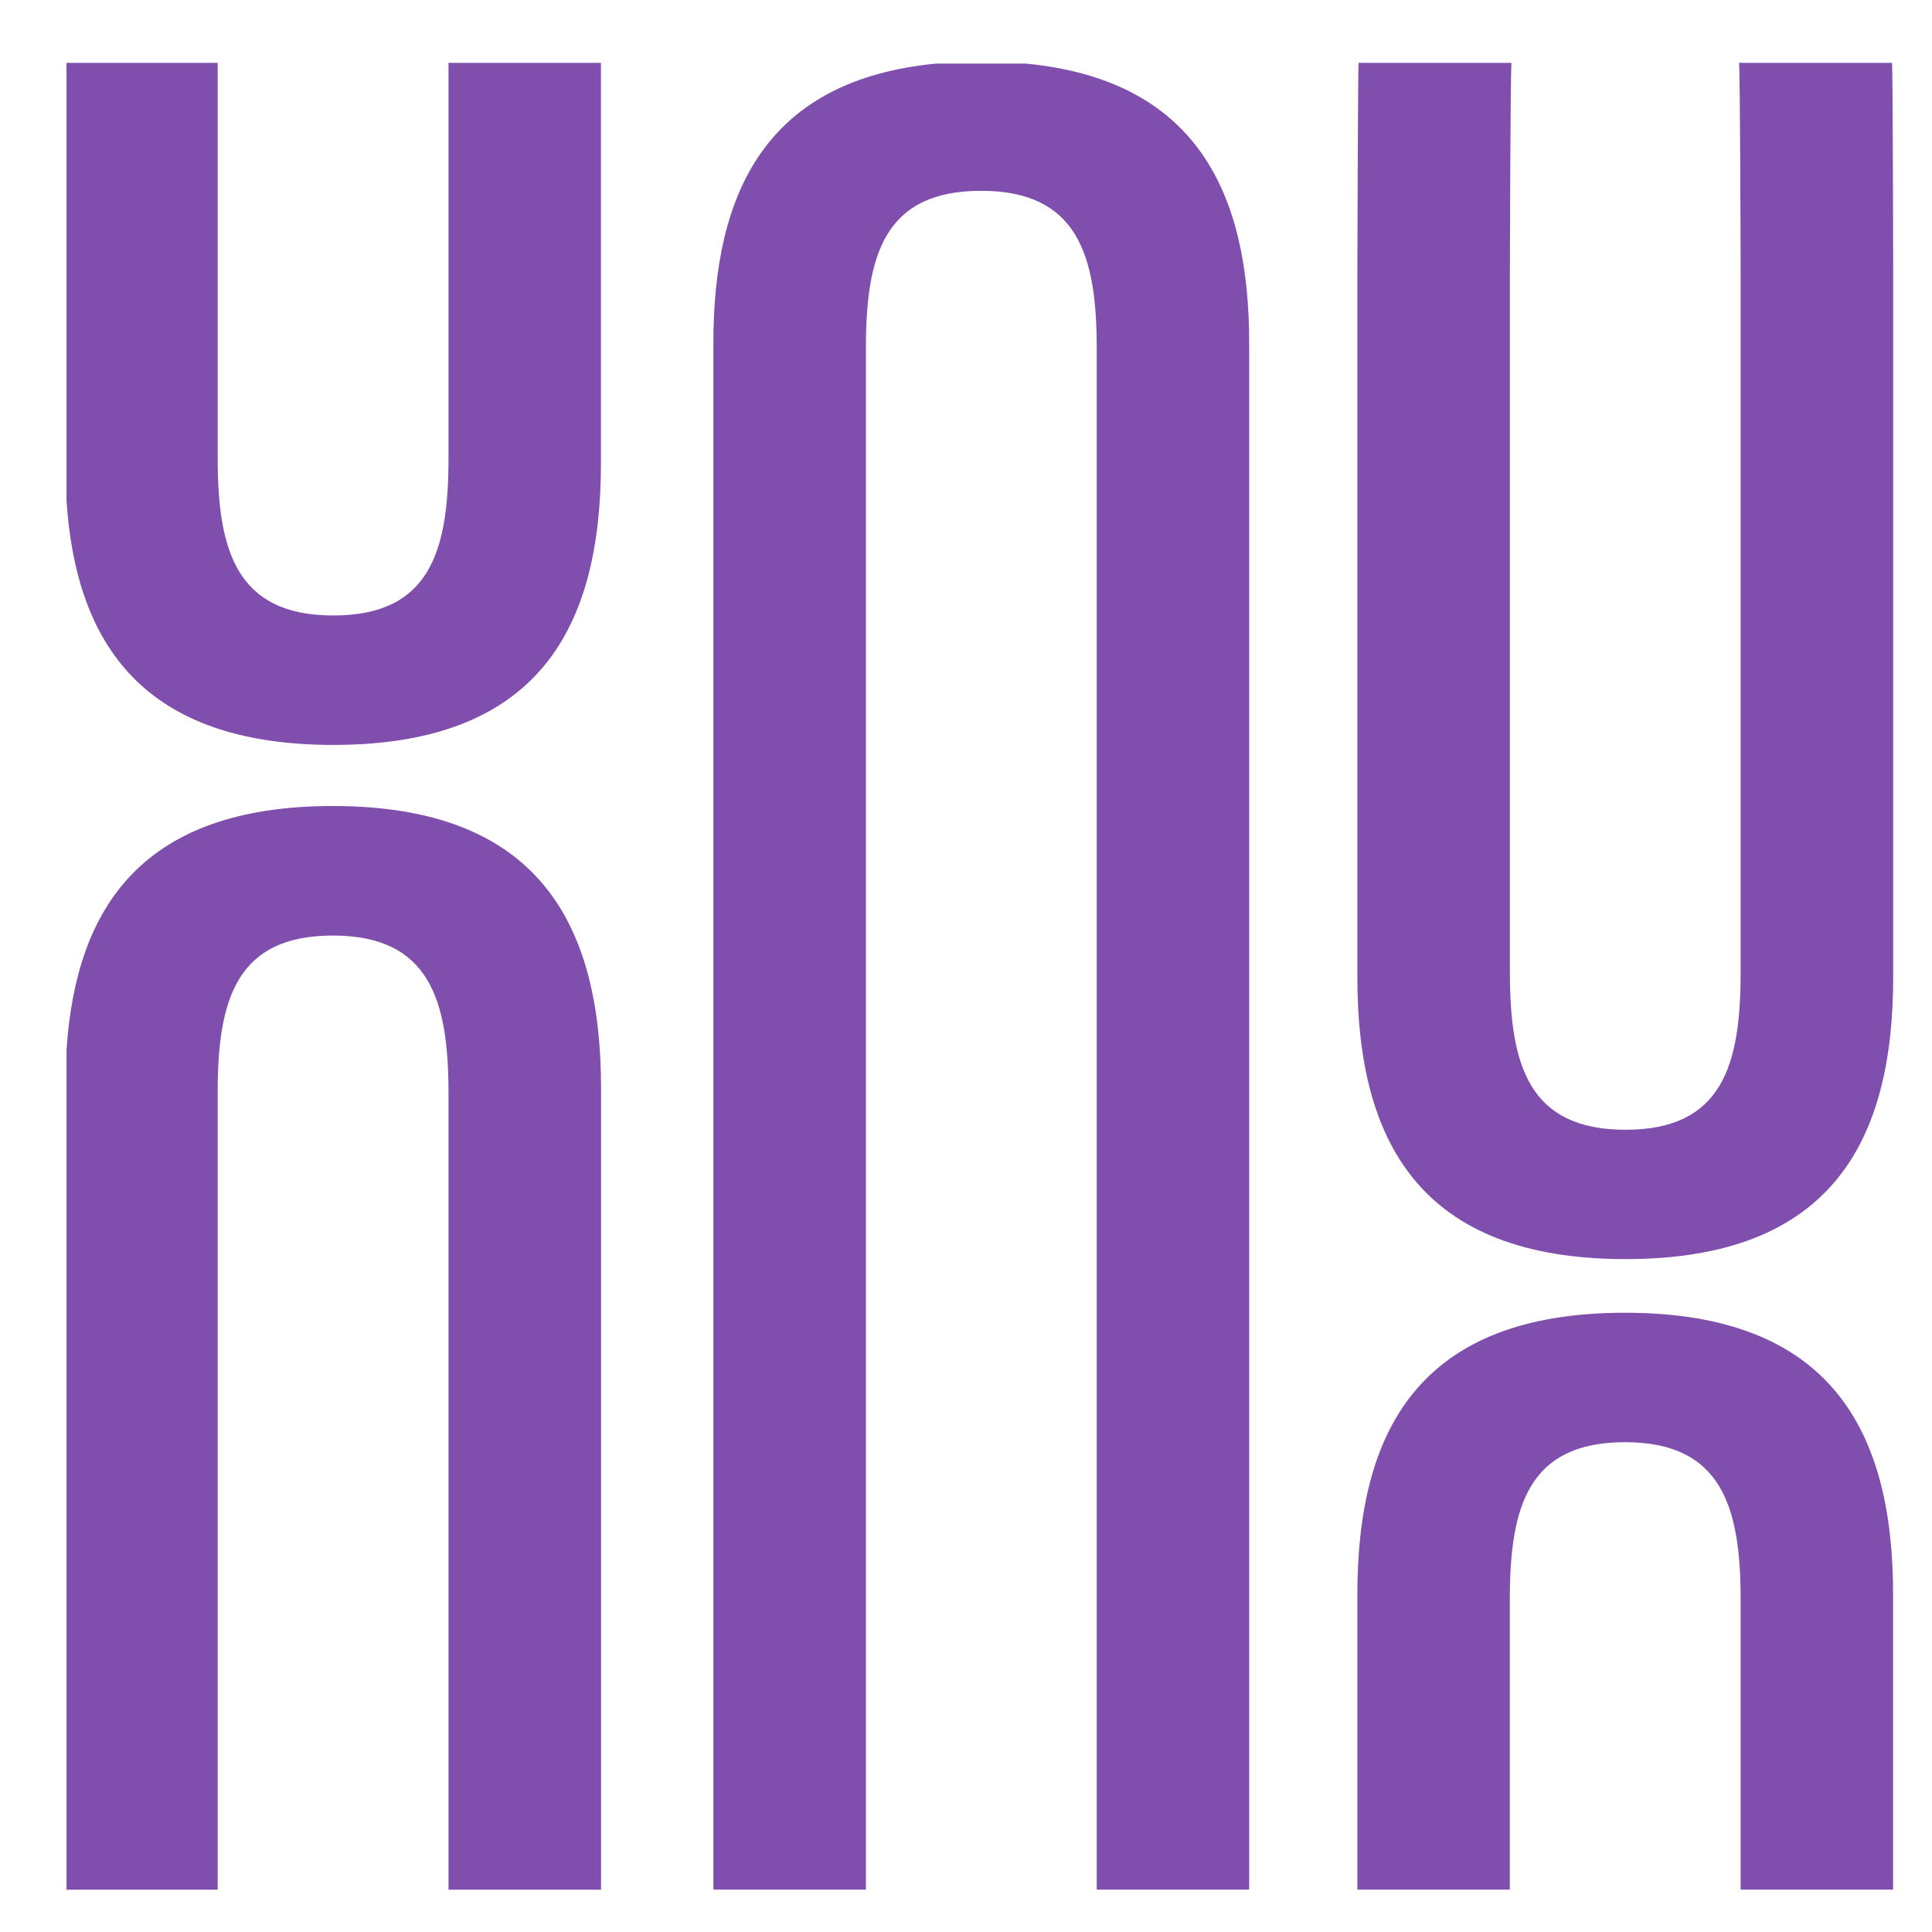
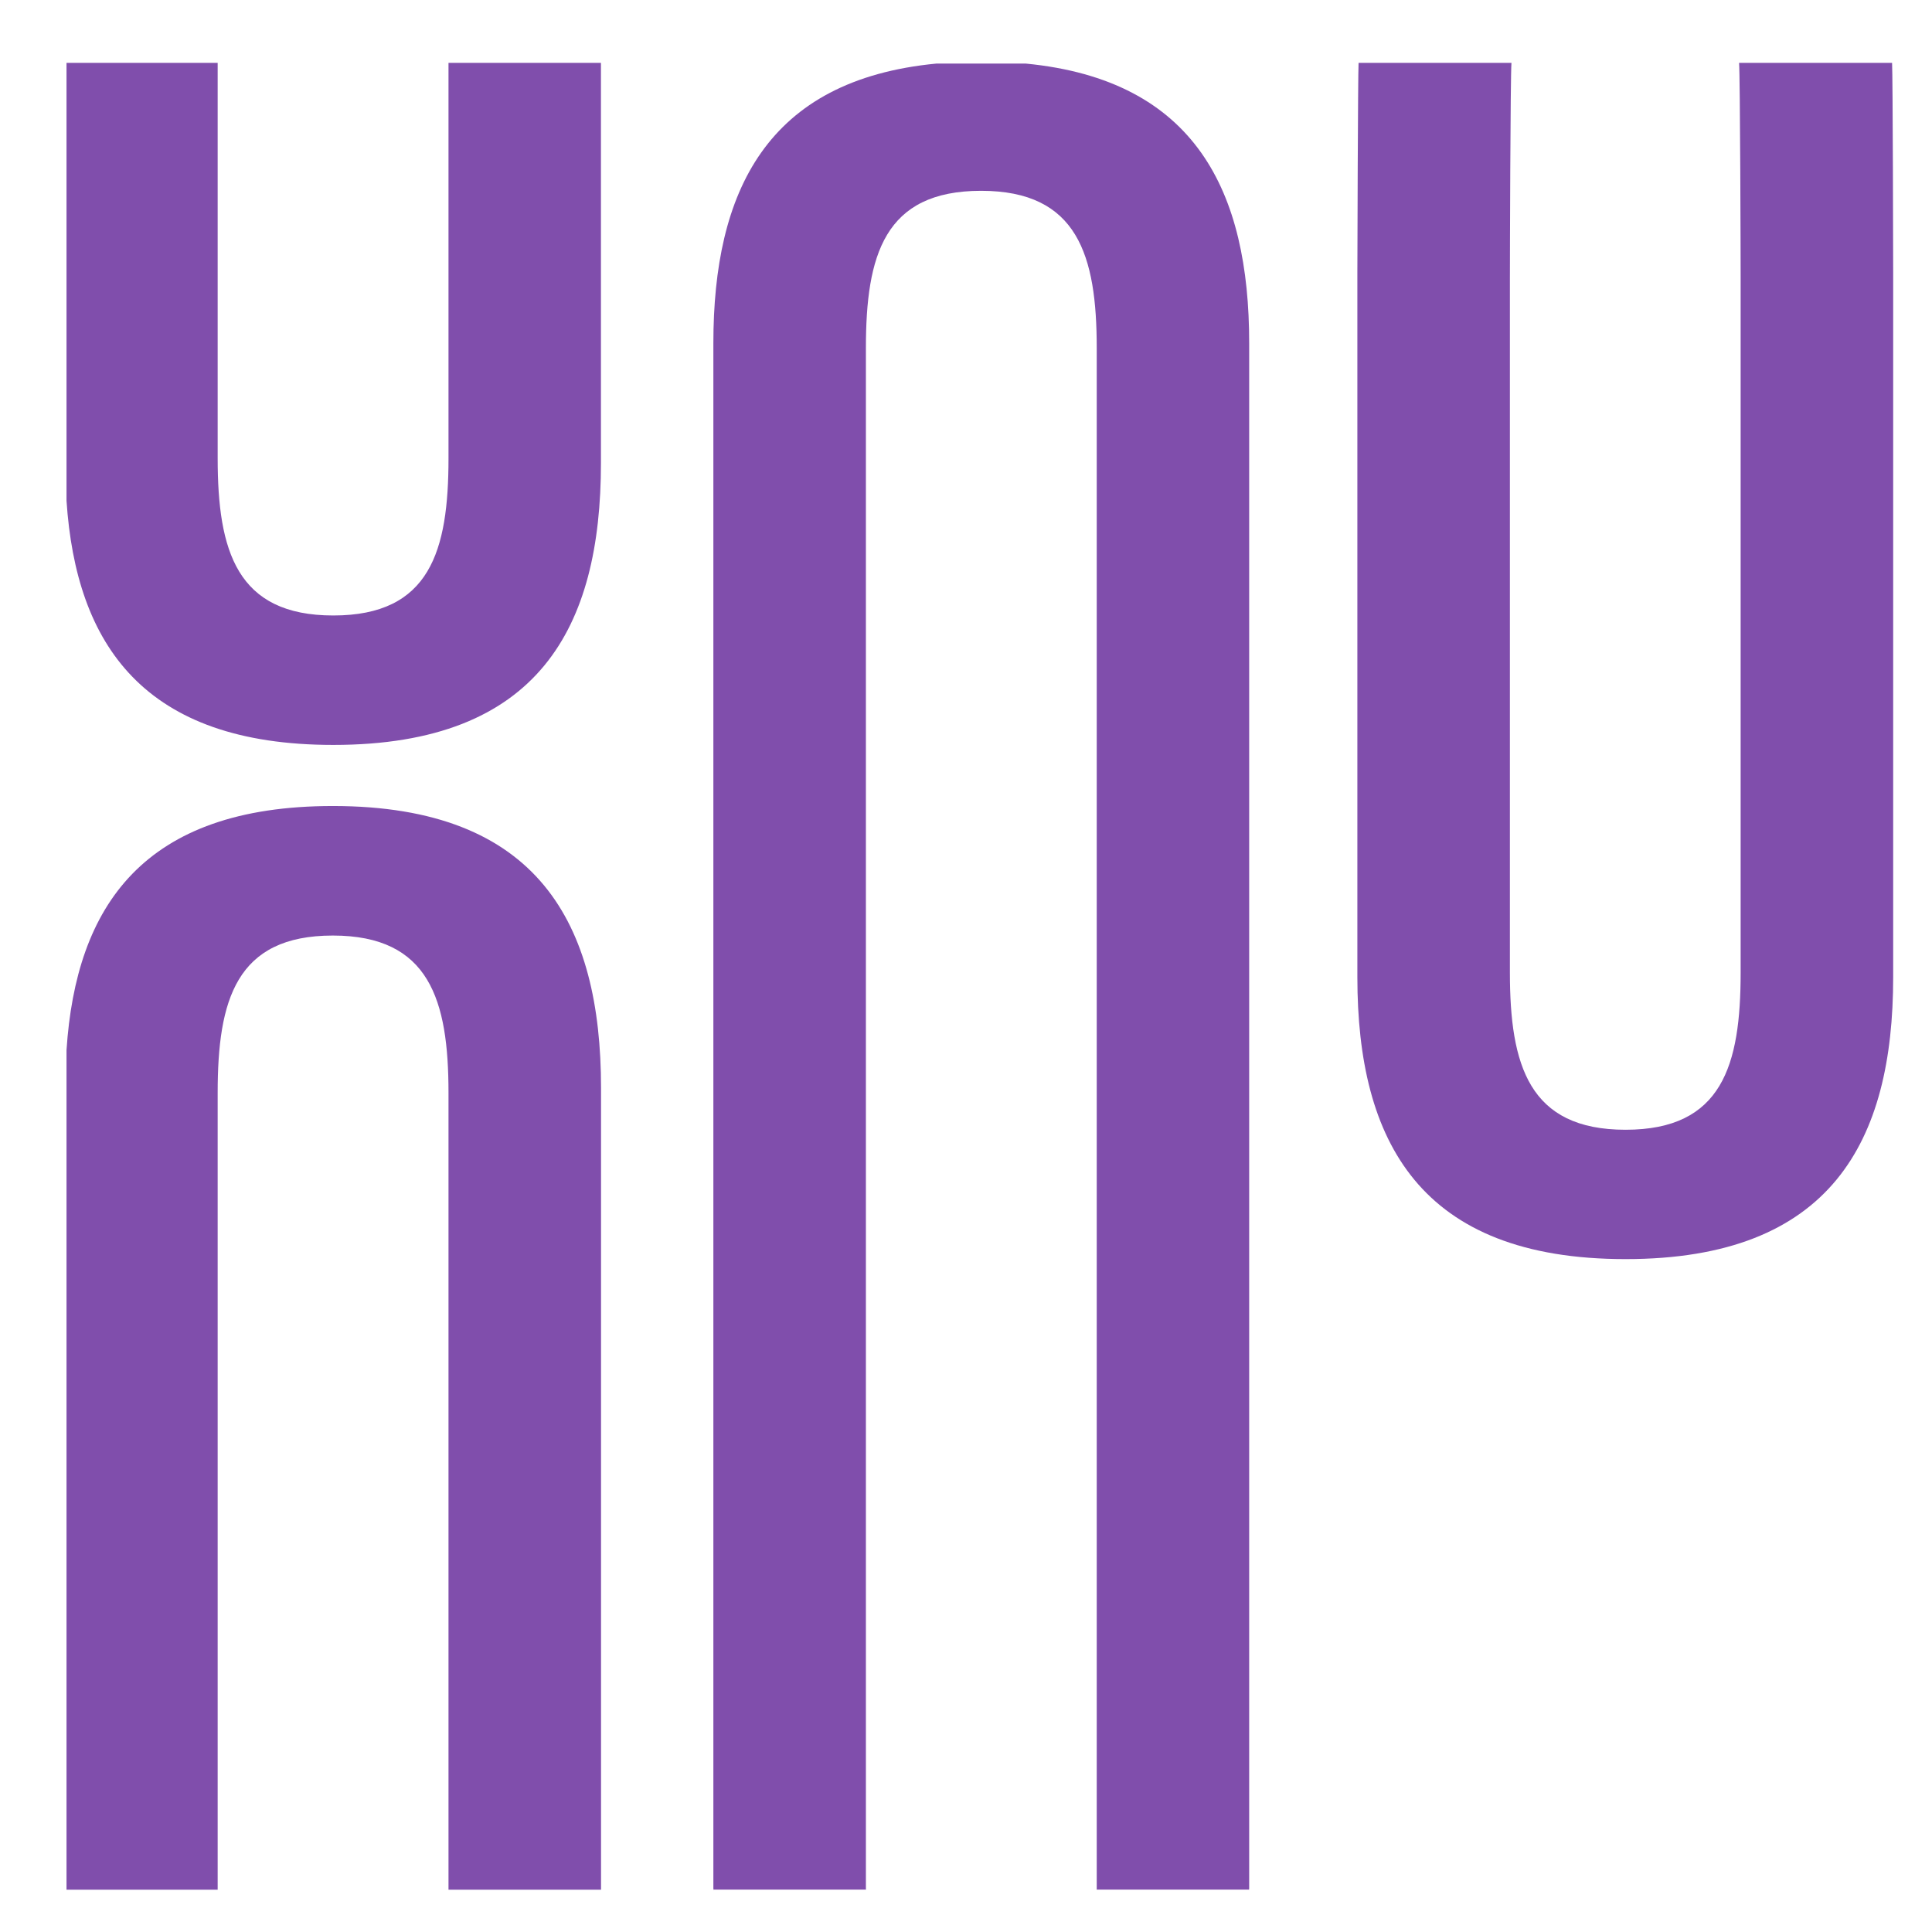
<svg xmlns="http://www.w3.org/2000/svg" xmlns:xlink="http://www.w3.org/1999/xlink" version="1.1" id="Layer_1" x="0px" y="0px" viewBox="0 0 210 210" style="enable-background:new 0 0 210 210;" xml:space="preserve">
  <style type="text/css">
	.st0{clip-path:url(#SVGID_00000099641389819028780770000014007601518410190489_);}
	.st1{clip-path:url(#SVGID_00000164475803123921624840000016362586477863982251_);fill:#804EAC;}
</style>
  <g id="PERFROM_x5F_Modules_x5F_Dark_00000037666174180772017060000004424846620603097252_">
    <g>
      <defs>
        <rect id="SVGID_1_" x="-12" y="-11" width="237" height="234.25" />
      </defs>
      <clipPath id="SVGID_00000003808037047548569090000013671261814538729132_">
        <use xlink:href="#SVGID_1_" style="overflow:visible;" />
      </clipPath>
      <g style="clip-path:url(#SVGID_00000003808037047548569090000013671261814538729132_);">
        <defs>
          <rect id="SVGID_00000090267330472795207570000004068450740848162964_" x="-12" y="-11" width="237" height="234.25" />
        </defs>
        <clipPath id="SVGID_00000040559796354778947380000009993348718425763469_">
          <use xlink:href="#SVGID_00000090267330472795207570000004068450740848162964_" style="overflow:visible;" />
        </clipPath>
        <path style="clip-path:url(#SVGID_00000040559796354778947380000009993348718425763469_);fill:#804EAC;" d="M36.18,87.61     c-20.6,0-27.92,10.87-28.95,26.53v91.26h16.43v-34.62v-52c0-10.07,1.99-17.09,12.52-17.09c10.51,0,12.57,7.02,12.57,17.09v52     v34.62h16.58v-34.62v-52.52C65.33,100.4,58.52,87.61,36.18,87.61" />
        <path style="clip-path:url(#SVGID_00000040559796354778947380000009993348718425763469_);fill:#804EAC;" d="M36.23,80.97     c22.37,0,29.09-12.8,29.09-30.64V6.83H48.75v42.98c0,10.07-2,17.09-12.52,17.09c-10.51,0-12.57-7.03-12.57-17.09V6.83H7.23v47.6     C8.27,70.1,15.65,80.97,36.23,80.97" />
        <path style="clip-path:url(#SVGID_00000040559796354778947380000009993348718425763469_);fill:#804EAC;" d="M94.13,205.39h0.01     C94.14,205.13,94.13,205.26,94.13,205.39" />
        <path style="clip-path:url(#SVGID_00000040559796354778947380000009993348718425763469_);fill:#804EAC;" d="M119.21,205.39     L119.21,205.39C119.21,205.52,119.21,205.66,119.21,205.39" />
        <path style="clip-path:url(#SVGID_00000040559796354778947380000009993348718425763469_);fill:#804EAC;" d="M119.2,205.39h0.01     C119.21,205.26,119.2,205.13,119.2,205.39" />
        <path style="clip-path:url(#SVGID_00000040559796354778947380000009993348718425763469_);fill:#804EAC;" d="M94.13,205.39     L94.13,205.39C94.13,205.66,94.13,205.52,94.13,205.39" />
        <path style="clip-path:url(#SVGID_00000040559796354778947380000009993348718425763469_);fill:#804EAC;" d="M111.49,6.91h-9.7     c-18.48,1.77-24.25,13.92-24.25,30.4v55.21V109v96.39c0,0.37,0.02-0.37,0.03,0h16.55V109V92.52V37.83     c0-10.07,1.99-17.09,12.52-17.09c10.51,0,12.57,7.03,12.57,17.09v54.69V109v96.39h16.55c0.01-0.37,0.02,0.37,0.02,0V109V92.52     V37.31C135.79,20.84,129.96,8.69,111.49,6.91" />
-         <path style="clip-path:url(#SVGID_00000040559796354778947380000009993348718425763469_);fill:#804EAC;" d="M176.63,142.69     c-22.37,0-29.09,12.8-29.09,30.64v32.06h16.57v-31.54c0-10.07,2-17.09,12.52-17.09c10.51,0,12.57,7.03,12.57,17.09v31.54h16.57     v-32.06C205.78,155.49,198.98,142.69,176.63,142.69" />
        <path style="clip-path:url(#SVGID_00000040559796354778947380000009993348718425763469_);fill:#804EAC;" d="M205.66,6.83h-16.63     c0.12,1.38,0.17,21.74,0.17,23.29v32.49v43.1c0,10.07-1.99,17.09-12.51,17.09c-10.51,0-12.57-7.02-12.57-17.09v-0.67v-43.1V30.12     c0-1.54,0.05-21.9,0.17-23.29h-16.62c-0.07,1.26-0.13,21.45-0.13,22.77v33v43.62c0,17.85,6.8,30.64,29.15,30.64     c22.36,0,29.09-12.8,29.09-30.64V62.61v-33C205.78,28.28,205.74,8.1,205.66,6.83" />
      </g>
    </g>
  </g>
</svg>